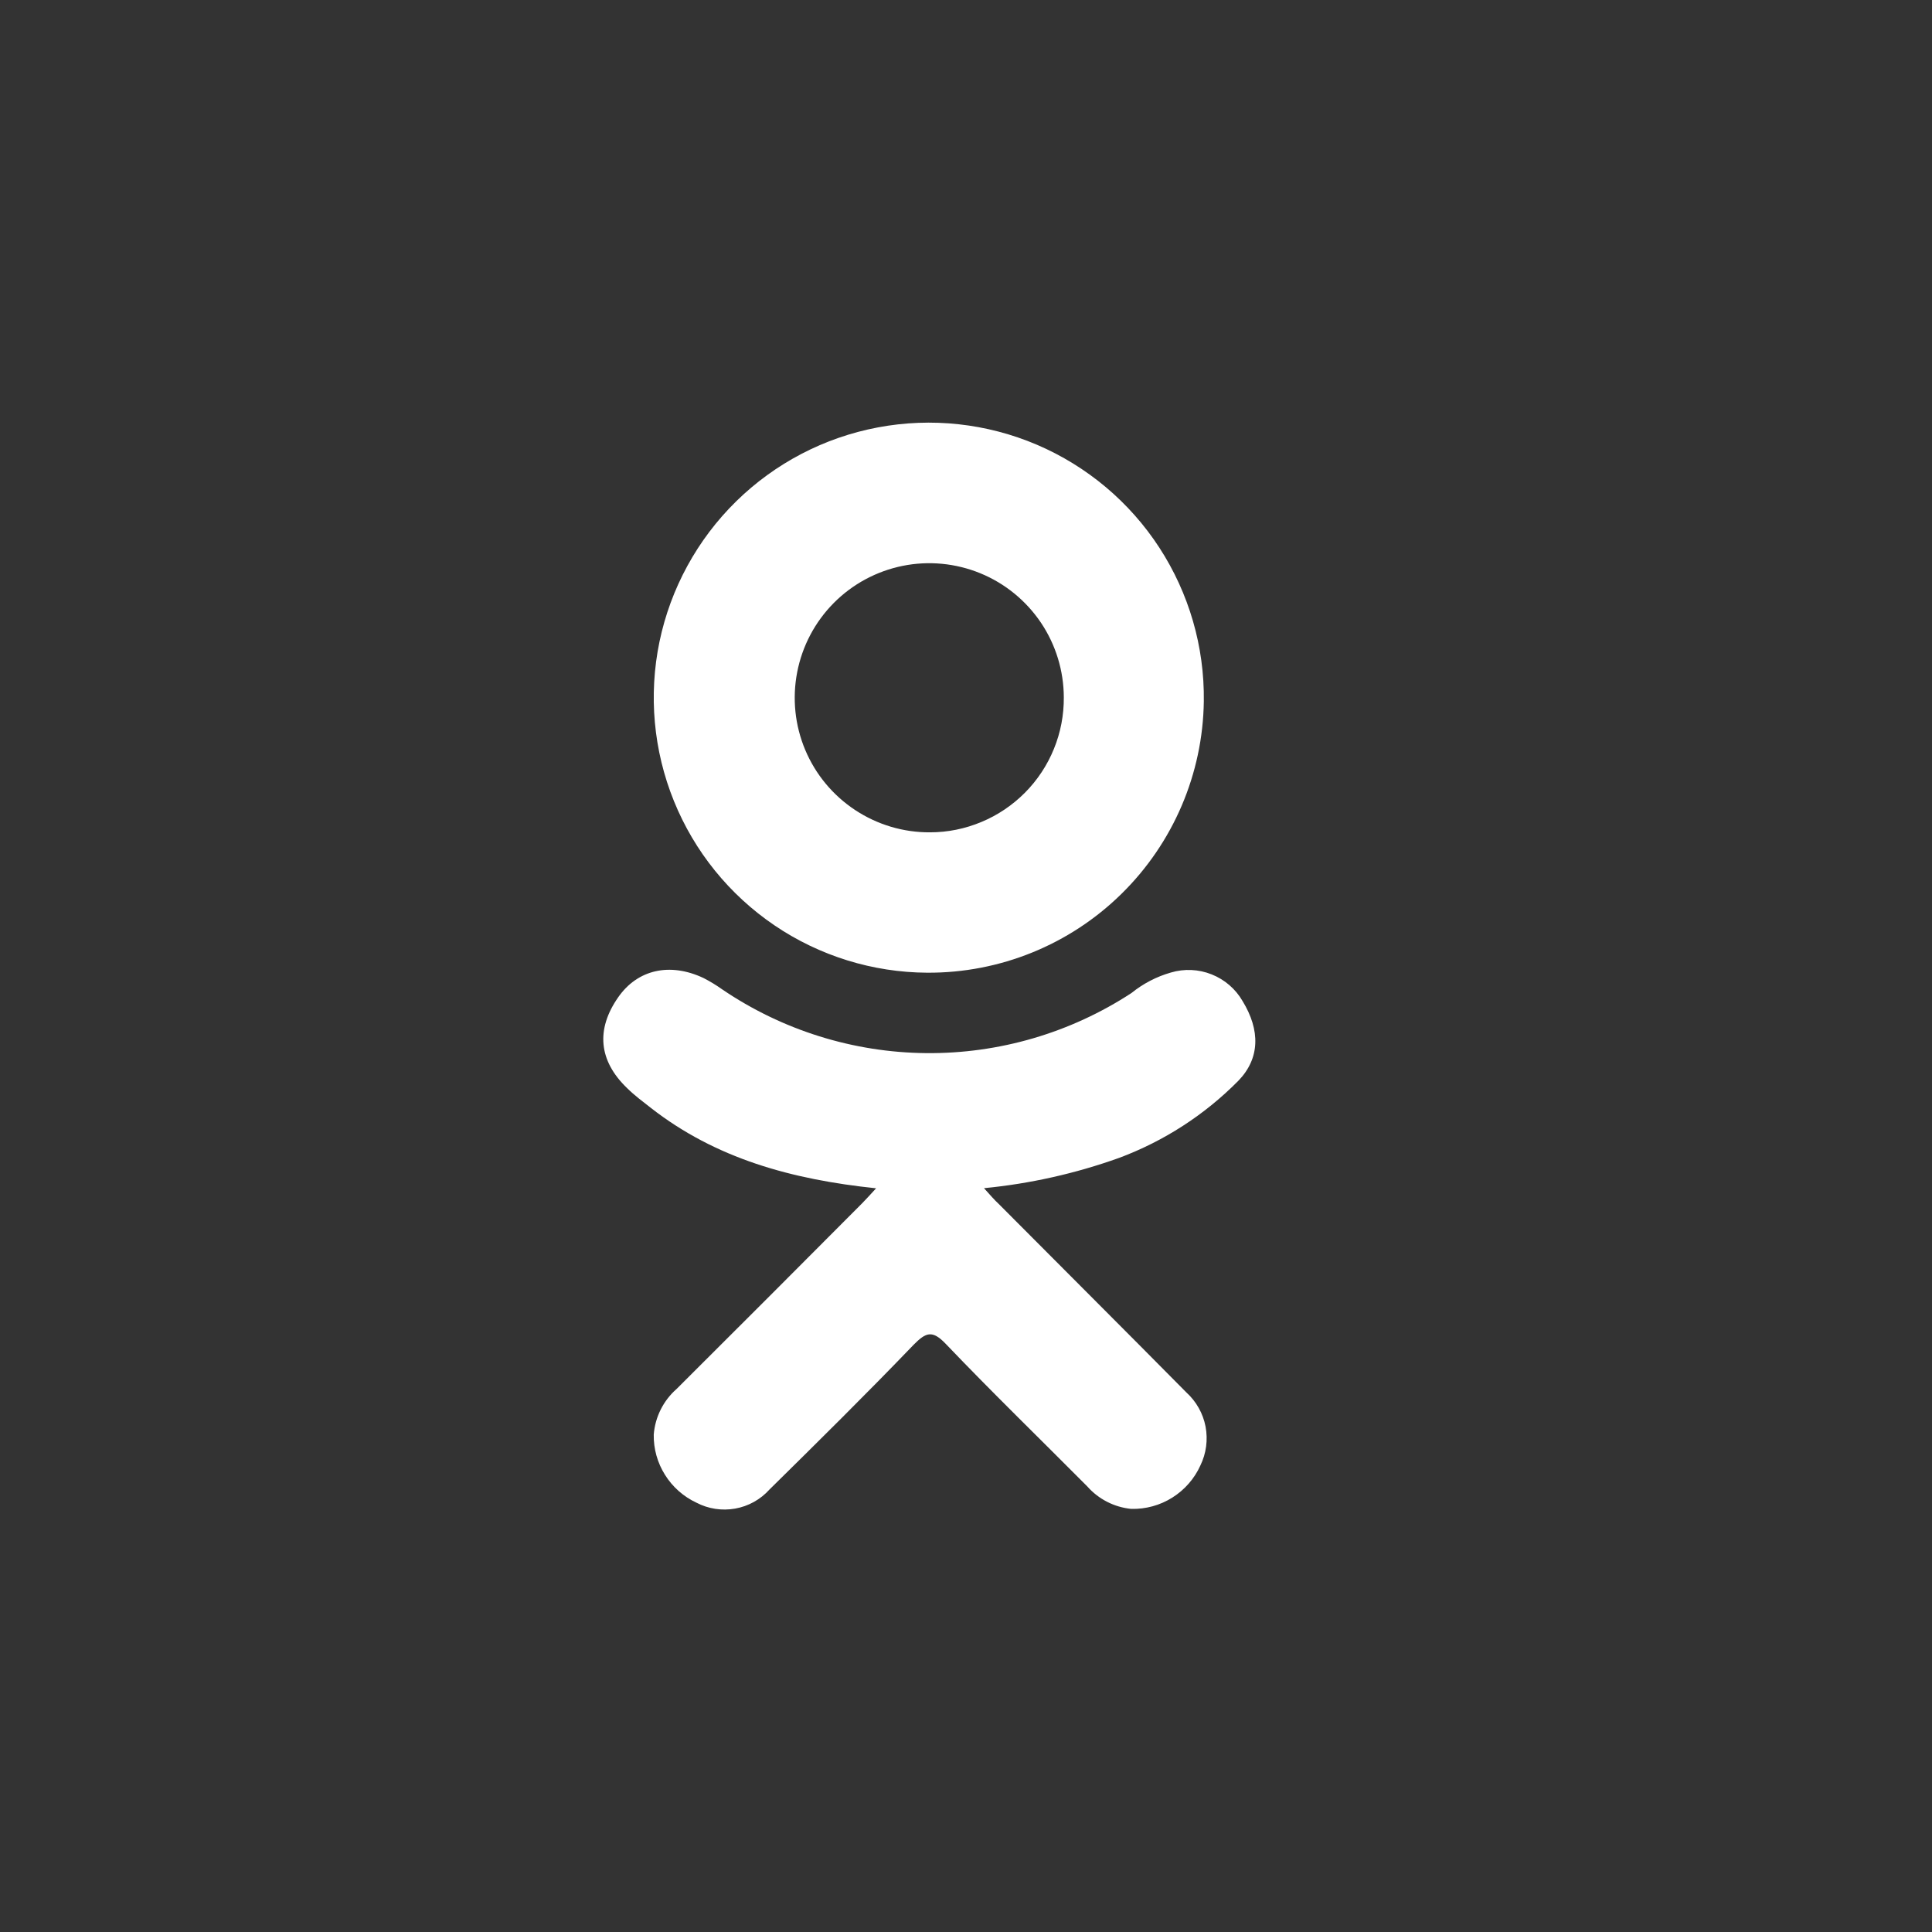
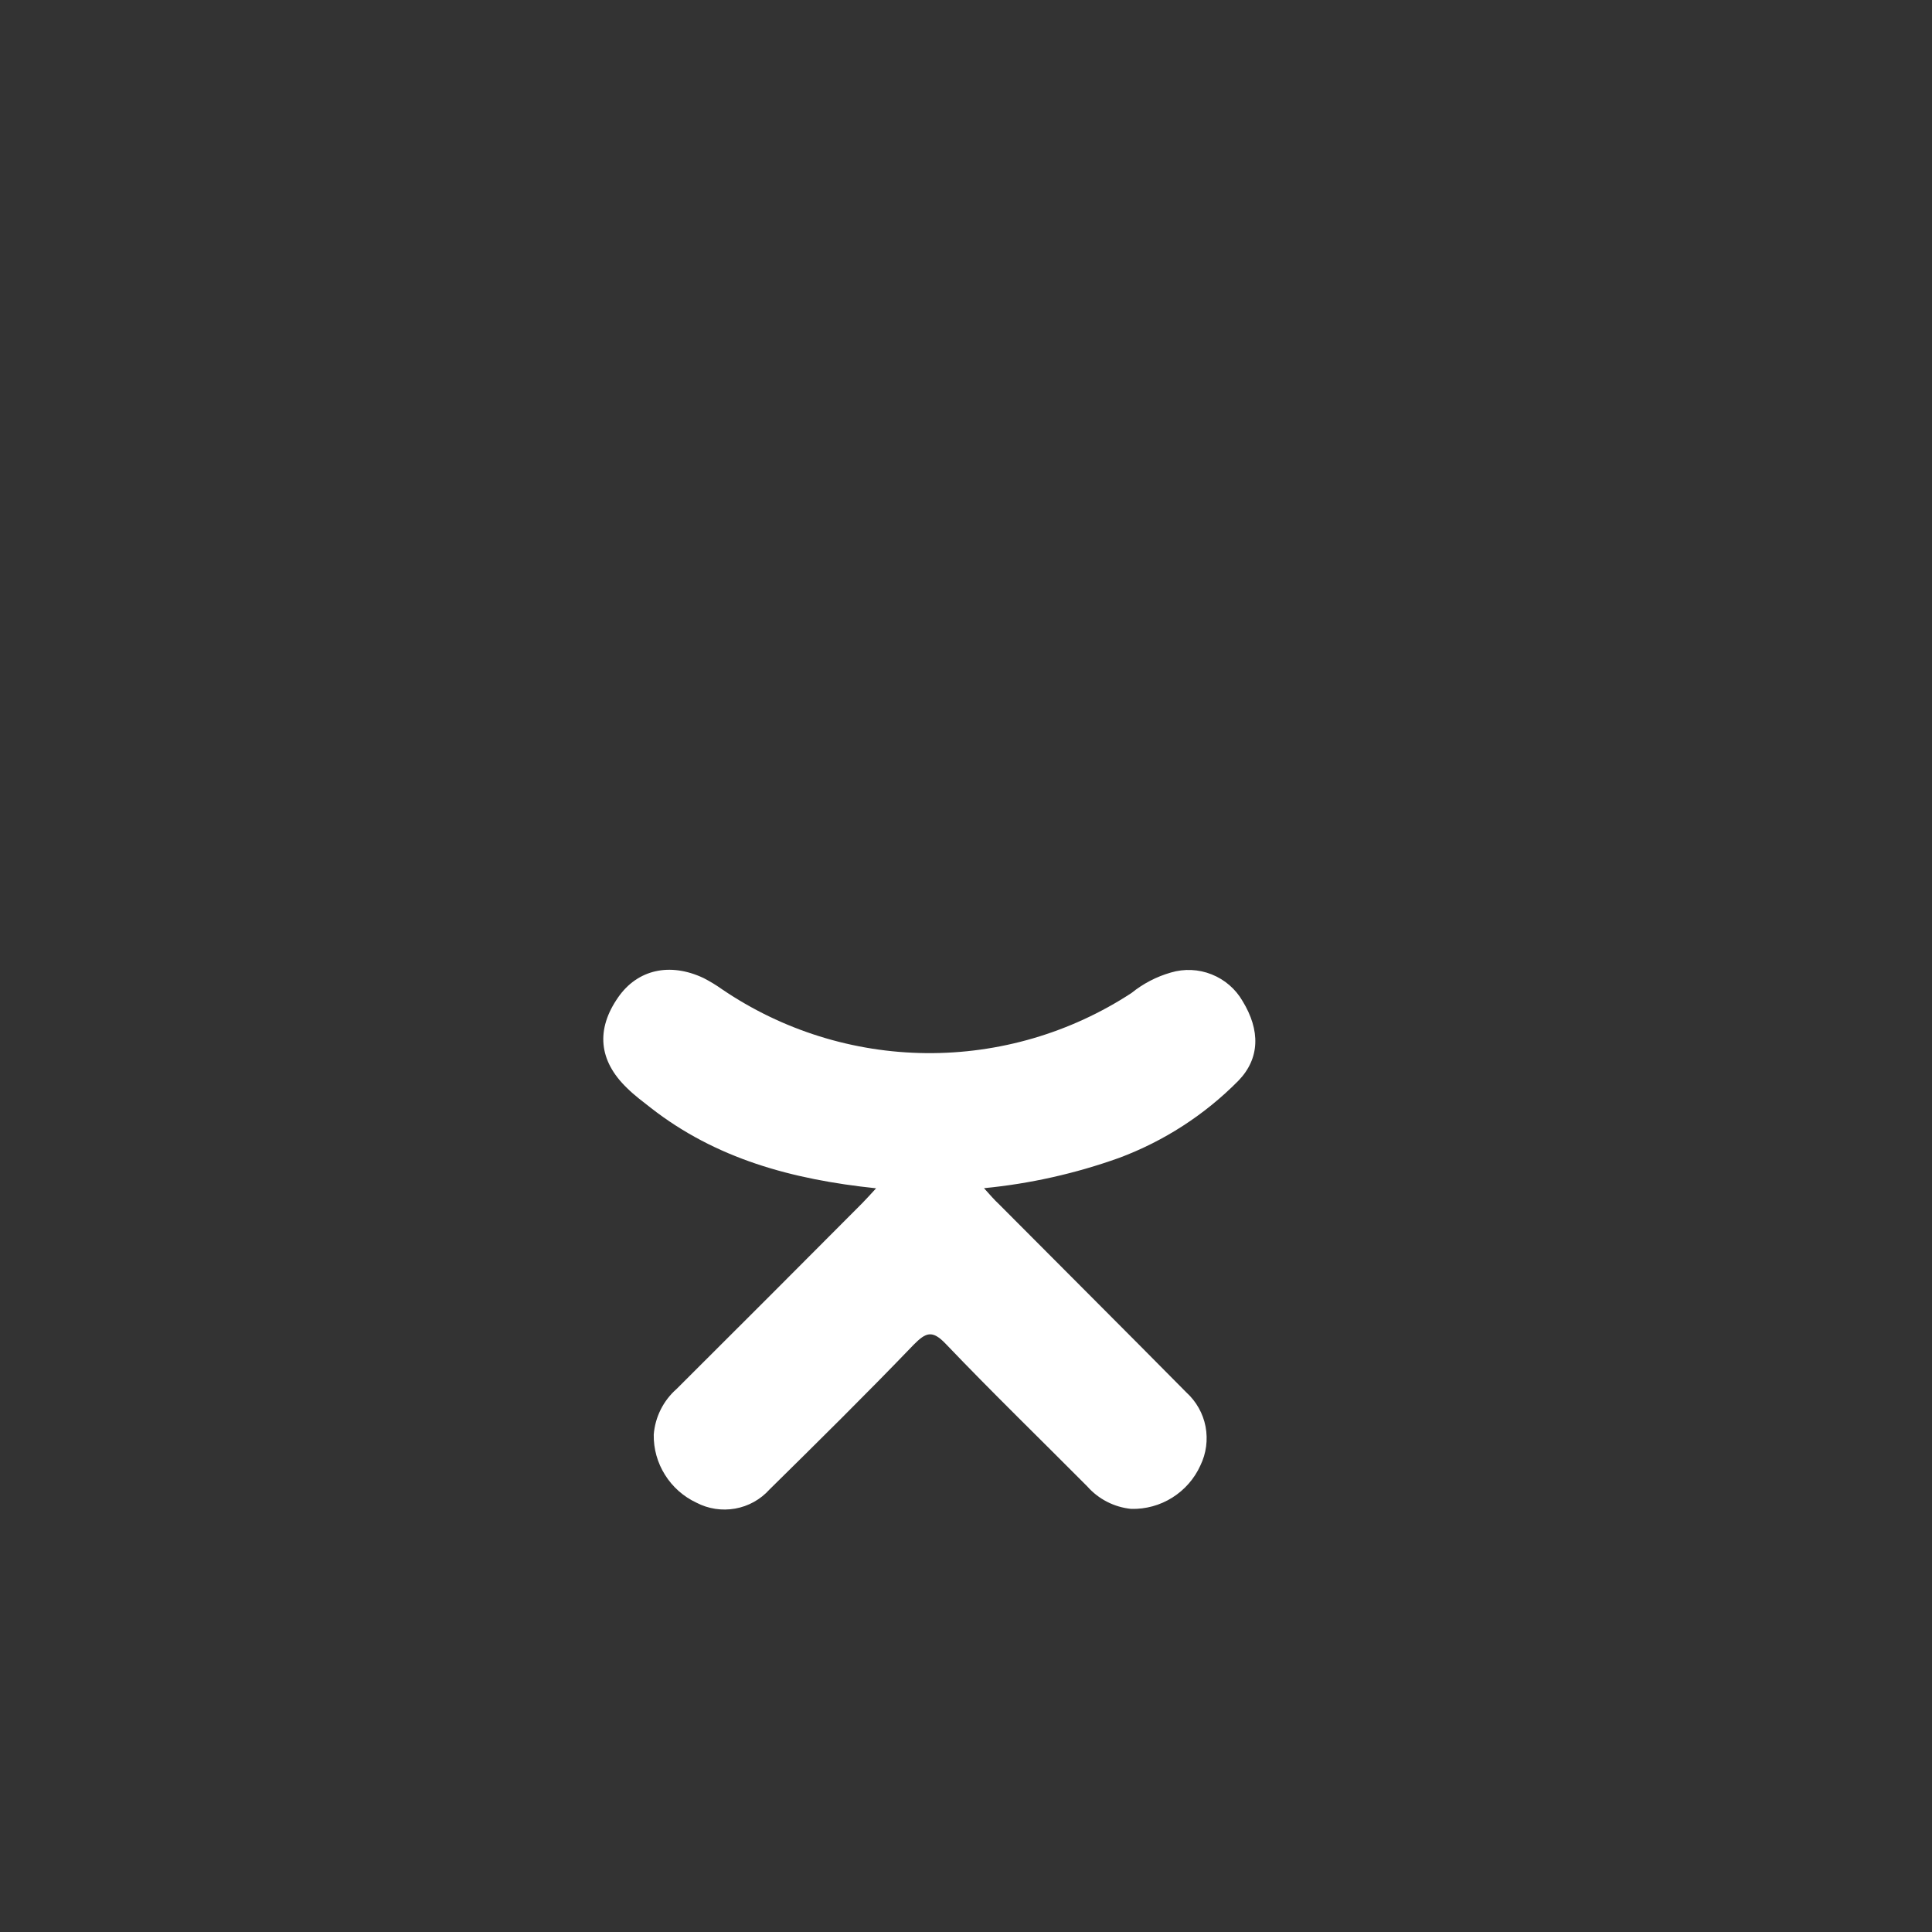
<svg xmlns="http://www.w3.org/2000/svg" width="32" height="32" viewBox="0 0 32 32" fill="none">
  <rect x="0" y="0" width="32" height="32" fill="#333333" stroke="none" />
  <path d="M14.511 19.682C13.115 19.536 11.857 19.191 10.78 18.35C10.646 18.245 10.508 18.143 10.386 18.022C9.915 17.569 9.867 17.05 10.24 16.517C10.559 16.059 11.094 15.936 11.652 16.199C11.759 16.254 11.862 16.316 11.96 16.386C12.958 17.064 14.134 17.432 15.341 17.443C16.547 17.454 17.73 17.108 18.74 16.448C18.933 16.292 19.155 16.176 19.394 16.108C19.616 16.042 19.854 16.053 20.069 16.139C20.285 16.225 20.465 16.38 20.581 16.581C20.875 17.062 20.872 17.53 20.509 17.903C19.952 18.466 19.279 18.901 18.537 19.178C17.814 19.437 17.062 19.606 16.298 19.68C16.413 19.806 16.462 19.867 16.54 19.939C17.576 20.981 18.617 22.018 19.649 23.062C19.814 23.212 19.926 23.411 19.968 23.629C20.009 23.848 19.979 24.074 19.882 24.273C19.783 24.492 19.621 24.677 19.417 24.805C19.214 24.933 18.977 24.998 18.736 24.992C18.455 24.964 18.195 24.831 18.008 24.619C17.226 23.832 16.429 23.059 15.663 22.257C15.441 22.025 15.336 22.069 15.136 22.27C14.349 23.089 13.549 23.879 12.745 24.671C12.596 24.837 12.396 24.948 12.177 24.987C11.958 25.026 11.732 24.992 11.535 24.889C11.321 24.789 11.14 24.629 11.015 24.429C10.889 24.229 10.824 23.997 10.828 23.761C10.851 23.47 10.987 23.198 11.207 23.005C12.235 21.981 13.259 20.956 14.28 19.93C14.349 19.86 14.415 19.786 14.511 19.682V19.682Z" fill="white" />
-   <path d="M15.357 16.111C14.455 16.106 13.574 15.833 12.828 15.327C12.081 14.82 11.501 14.104 11.162 13.267C10.823 12.431 10.74 11.513 10.923 10.629C11.107 9.746 11.549 8.936 12.193 8.304C12.837 7.672 13.654 7.246 14.541 7.079C15.428 6.912 16.344 7.012 17.174 7.366C18.004 7.721 18.71 8.314 19.202 9.07C19.694 9.827 19.951 10.712 19.939 11.615C19.923 12.817 19.432 13.964 18.574 14.806C17.716 15.649 16.56 16.118 15.357 16.111V16.111ZM17.62 11.551C17.619 11.11 17.487 10.679 17.241 10.313C16.994 9.947 16.645 9.662 16.237 9.495C15.829 9.328 15.38 9.285 14.948 9.373C14.516 9.461 14.119 9.675 13.809 9.988C13.498 10.302 13.288 10.7 13.204 11.133C13.12 11.566 13.166 12.014 13.337 12.421C13.508 12.828 13.796 13.174 14.164 13.417C14.532 13.66 14.964 13.789 15.405 13.786C15.697 13.786 15.987 13.727 16.256 13.614C16.526 13.502 16.771 13.336 16.977 13.129C17.183 12.921 17.346 12.675 17.456 12.404C17.567 12.133 17.622 11.843 17.62 11.551V11.551Z" fill="white" />
</svg>